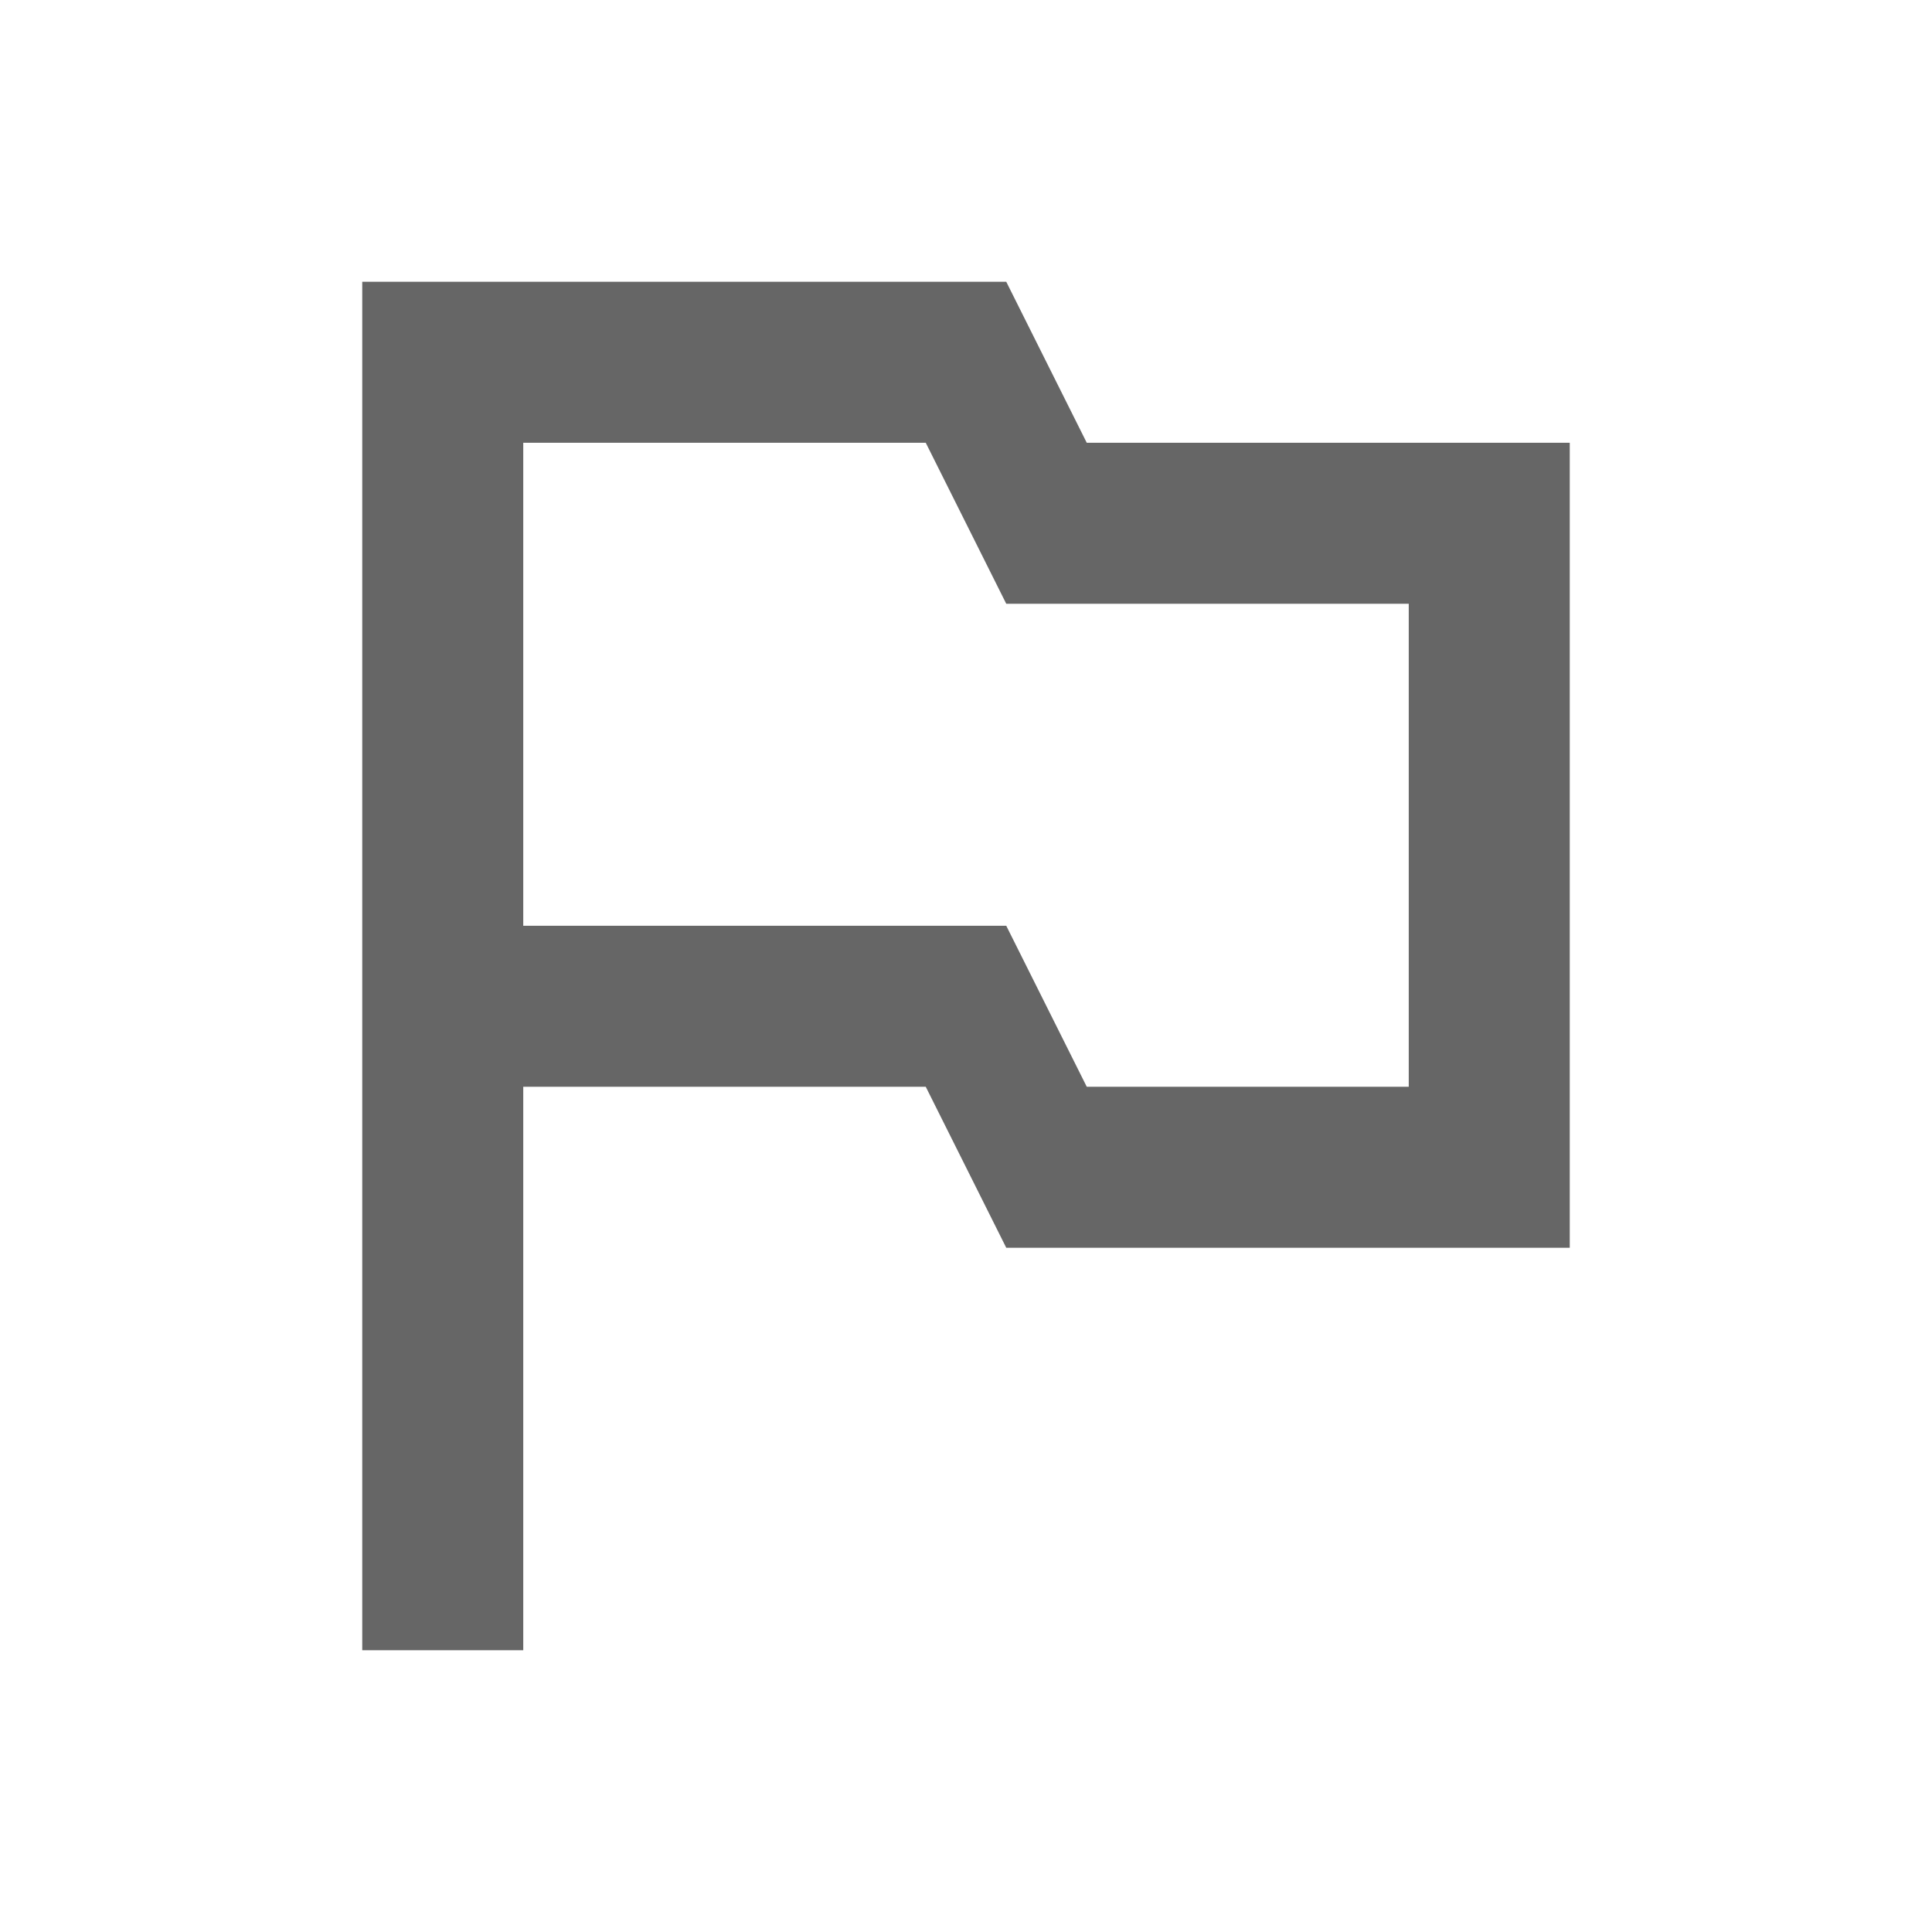
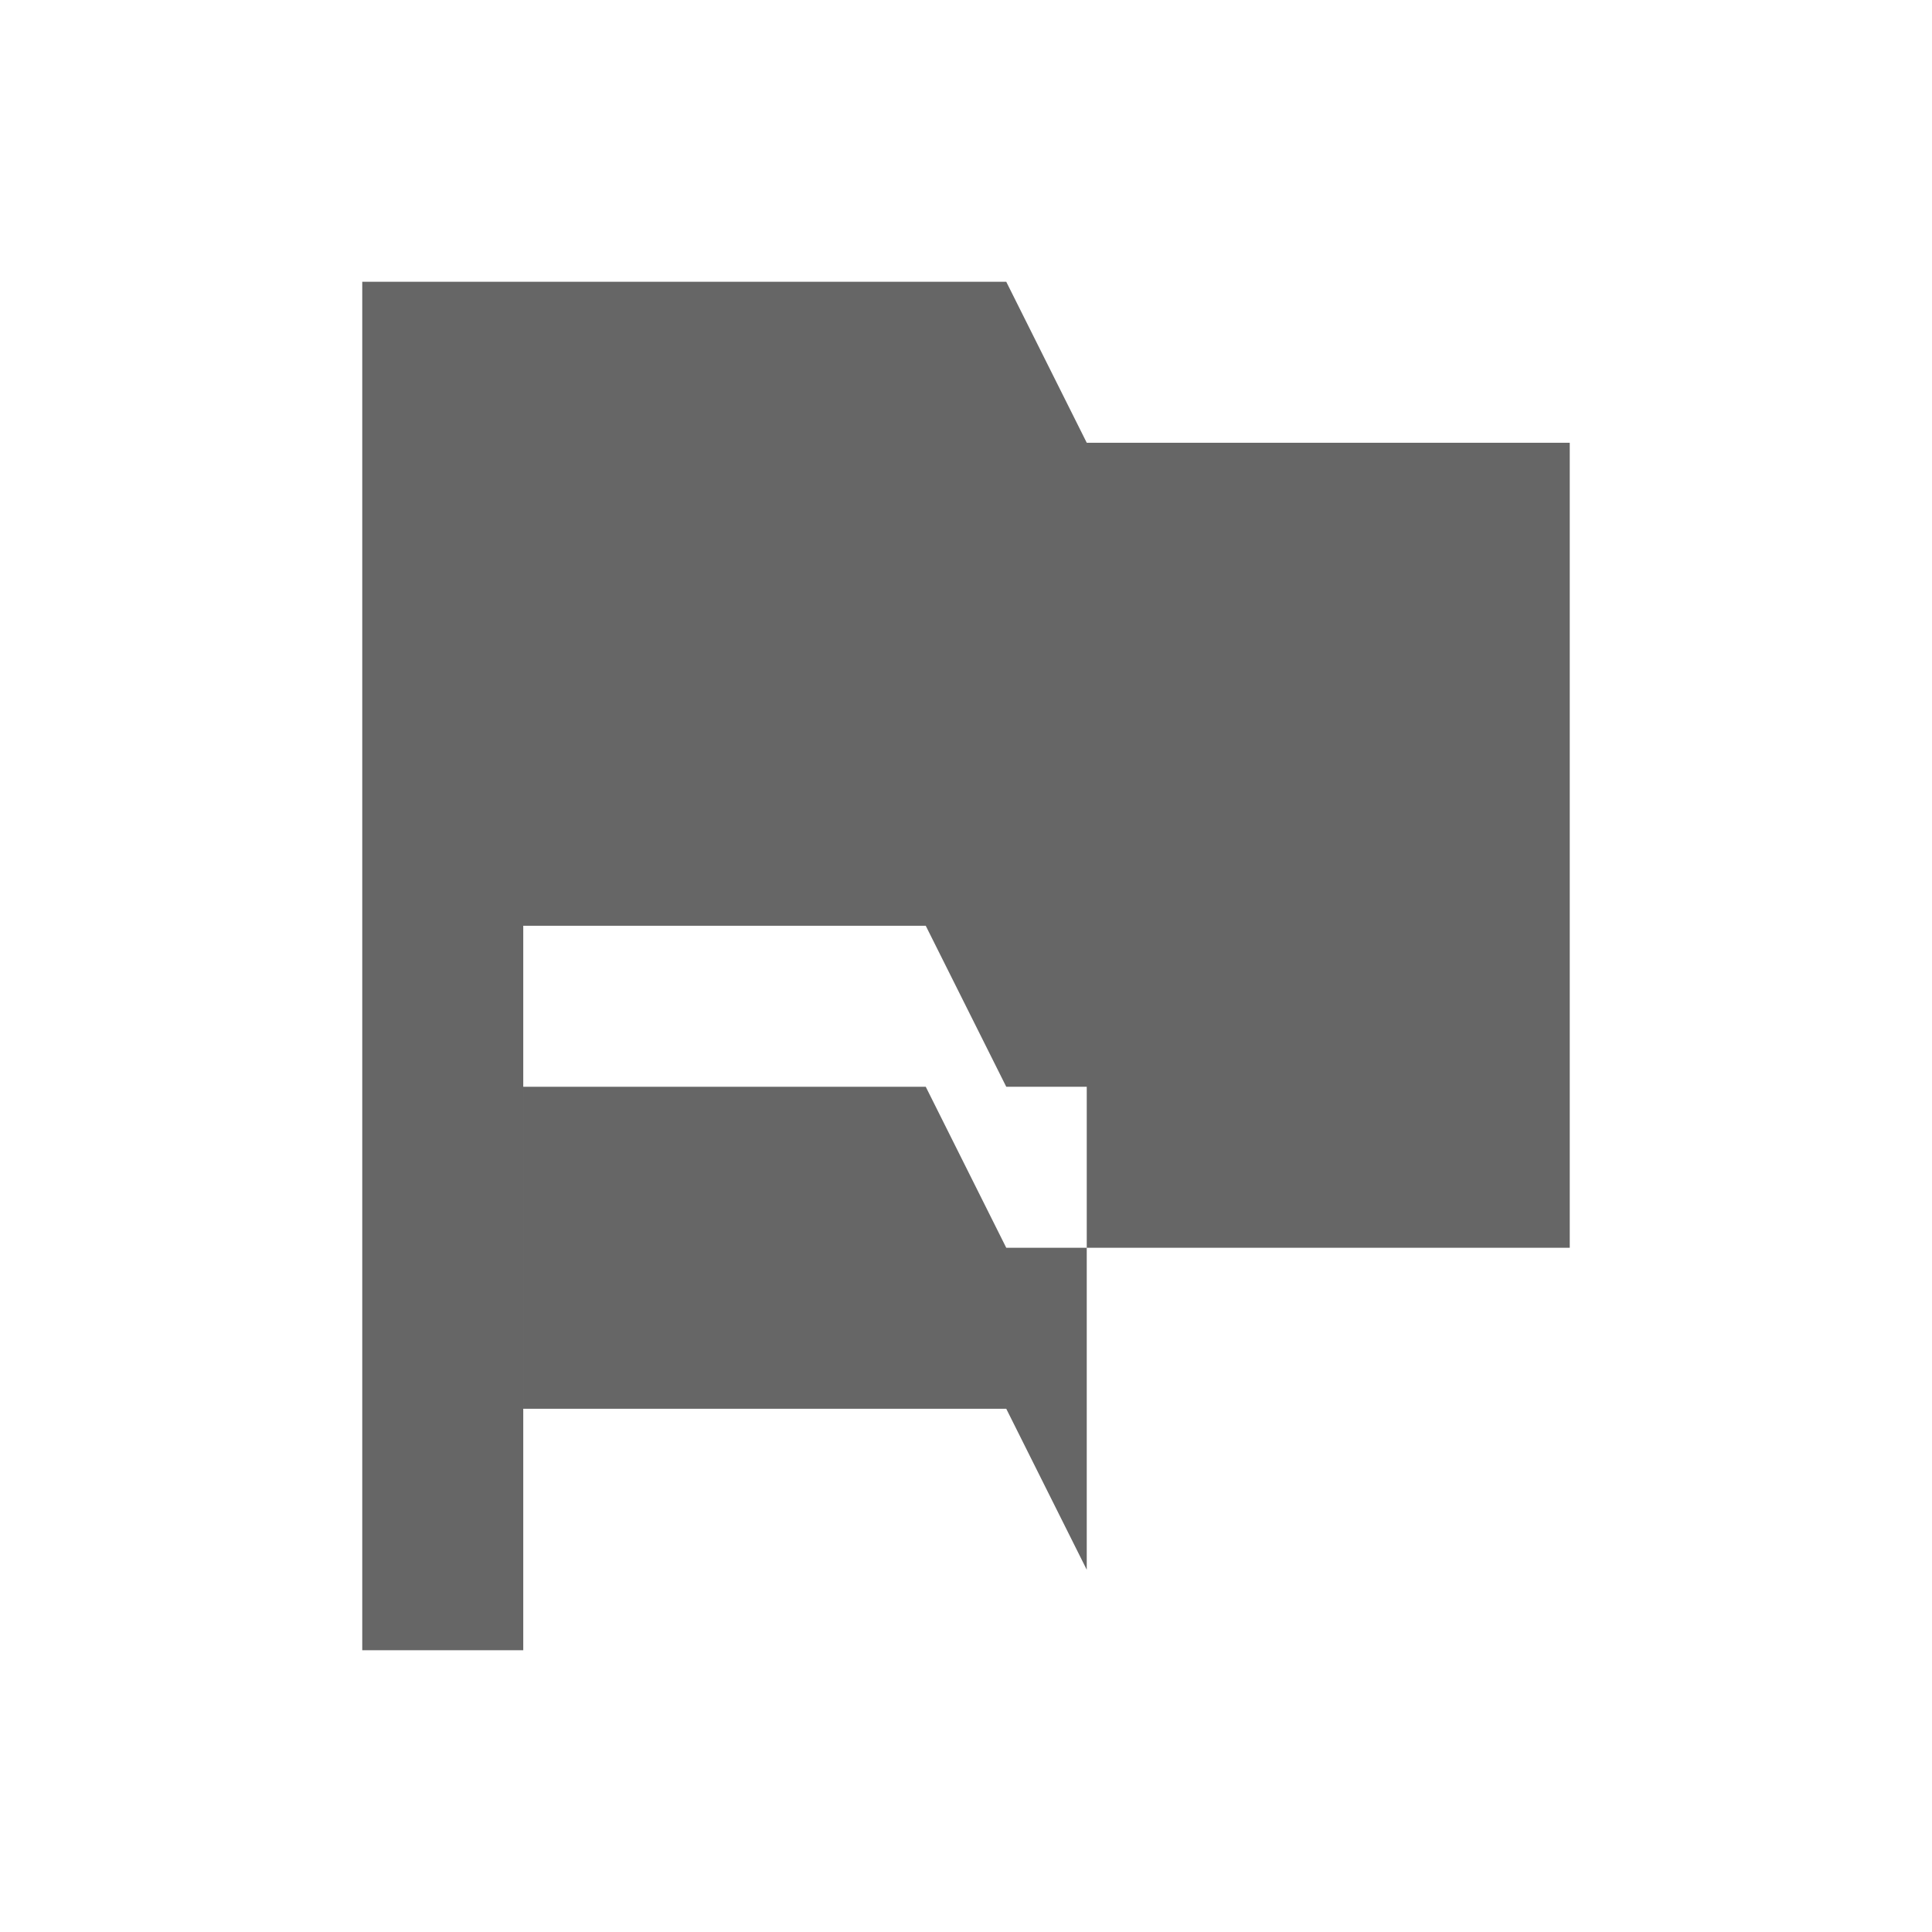
<svg xmlns="http://www.w3.org/2000/svg" version="1.1" width="18" height="18" viewBox="0 0 18 18">
  <title>outlined-flag-outlined</title>
-   <path opacity="0.6" fill="#000" d="M9.375 2.625l0.75 1.5h4.5v7.5h-5.25l-0.75-1.5h-3.75v5.25h-1.5v-12.75h6zM10.125 10.125h3v-4.5h-3.75l-0.75-1.5h-3.75v4.5h4.5l0.75 1.5z" />
+   <path opacity="0.6" fill="#000" d="M9.375 2.625l0.75 1.5h4.5v7.5h-5.25l-0.75-1.5h-3.75v5.25h-1.5v-12.75h6zM10.125 10.125h3h-3.75l-0.75-1.5h-3.75v4.5h4.5l0.75 1.5z" />
</svg>